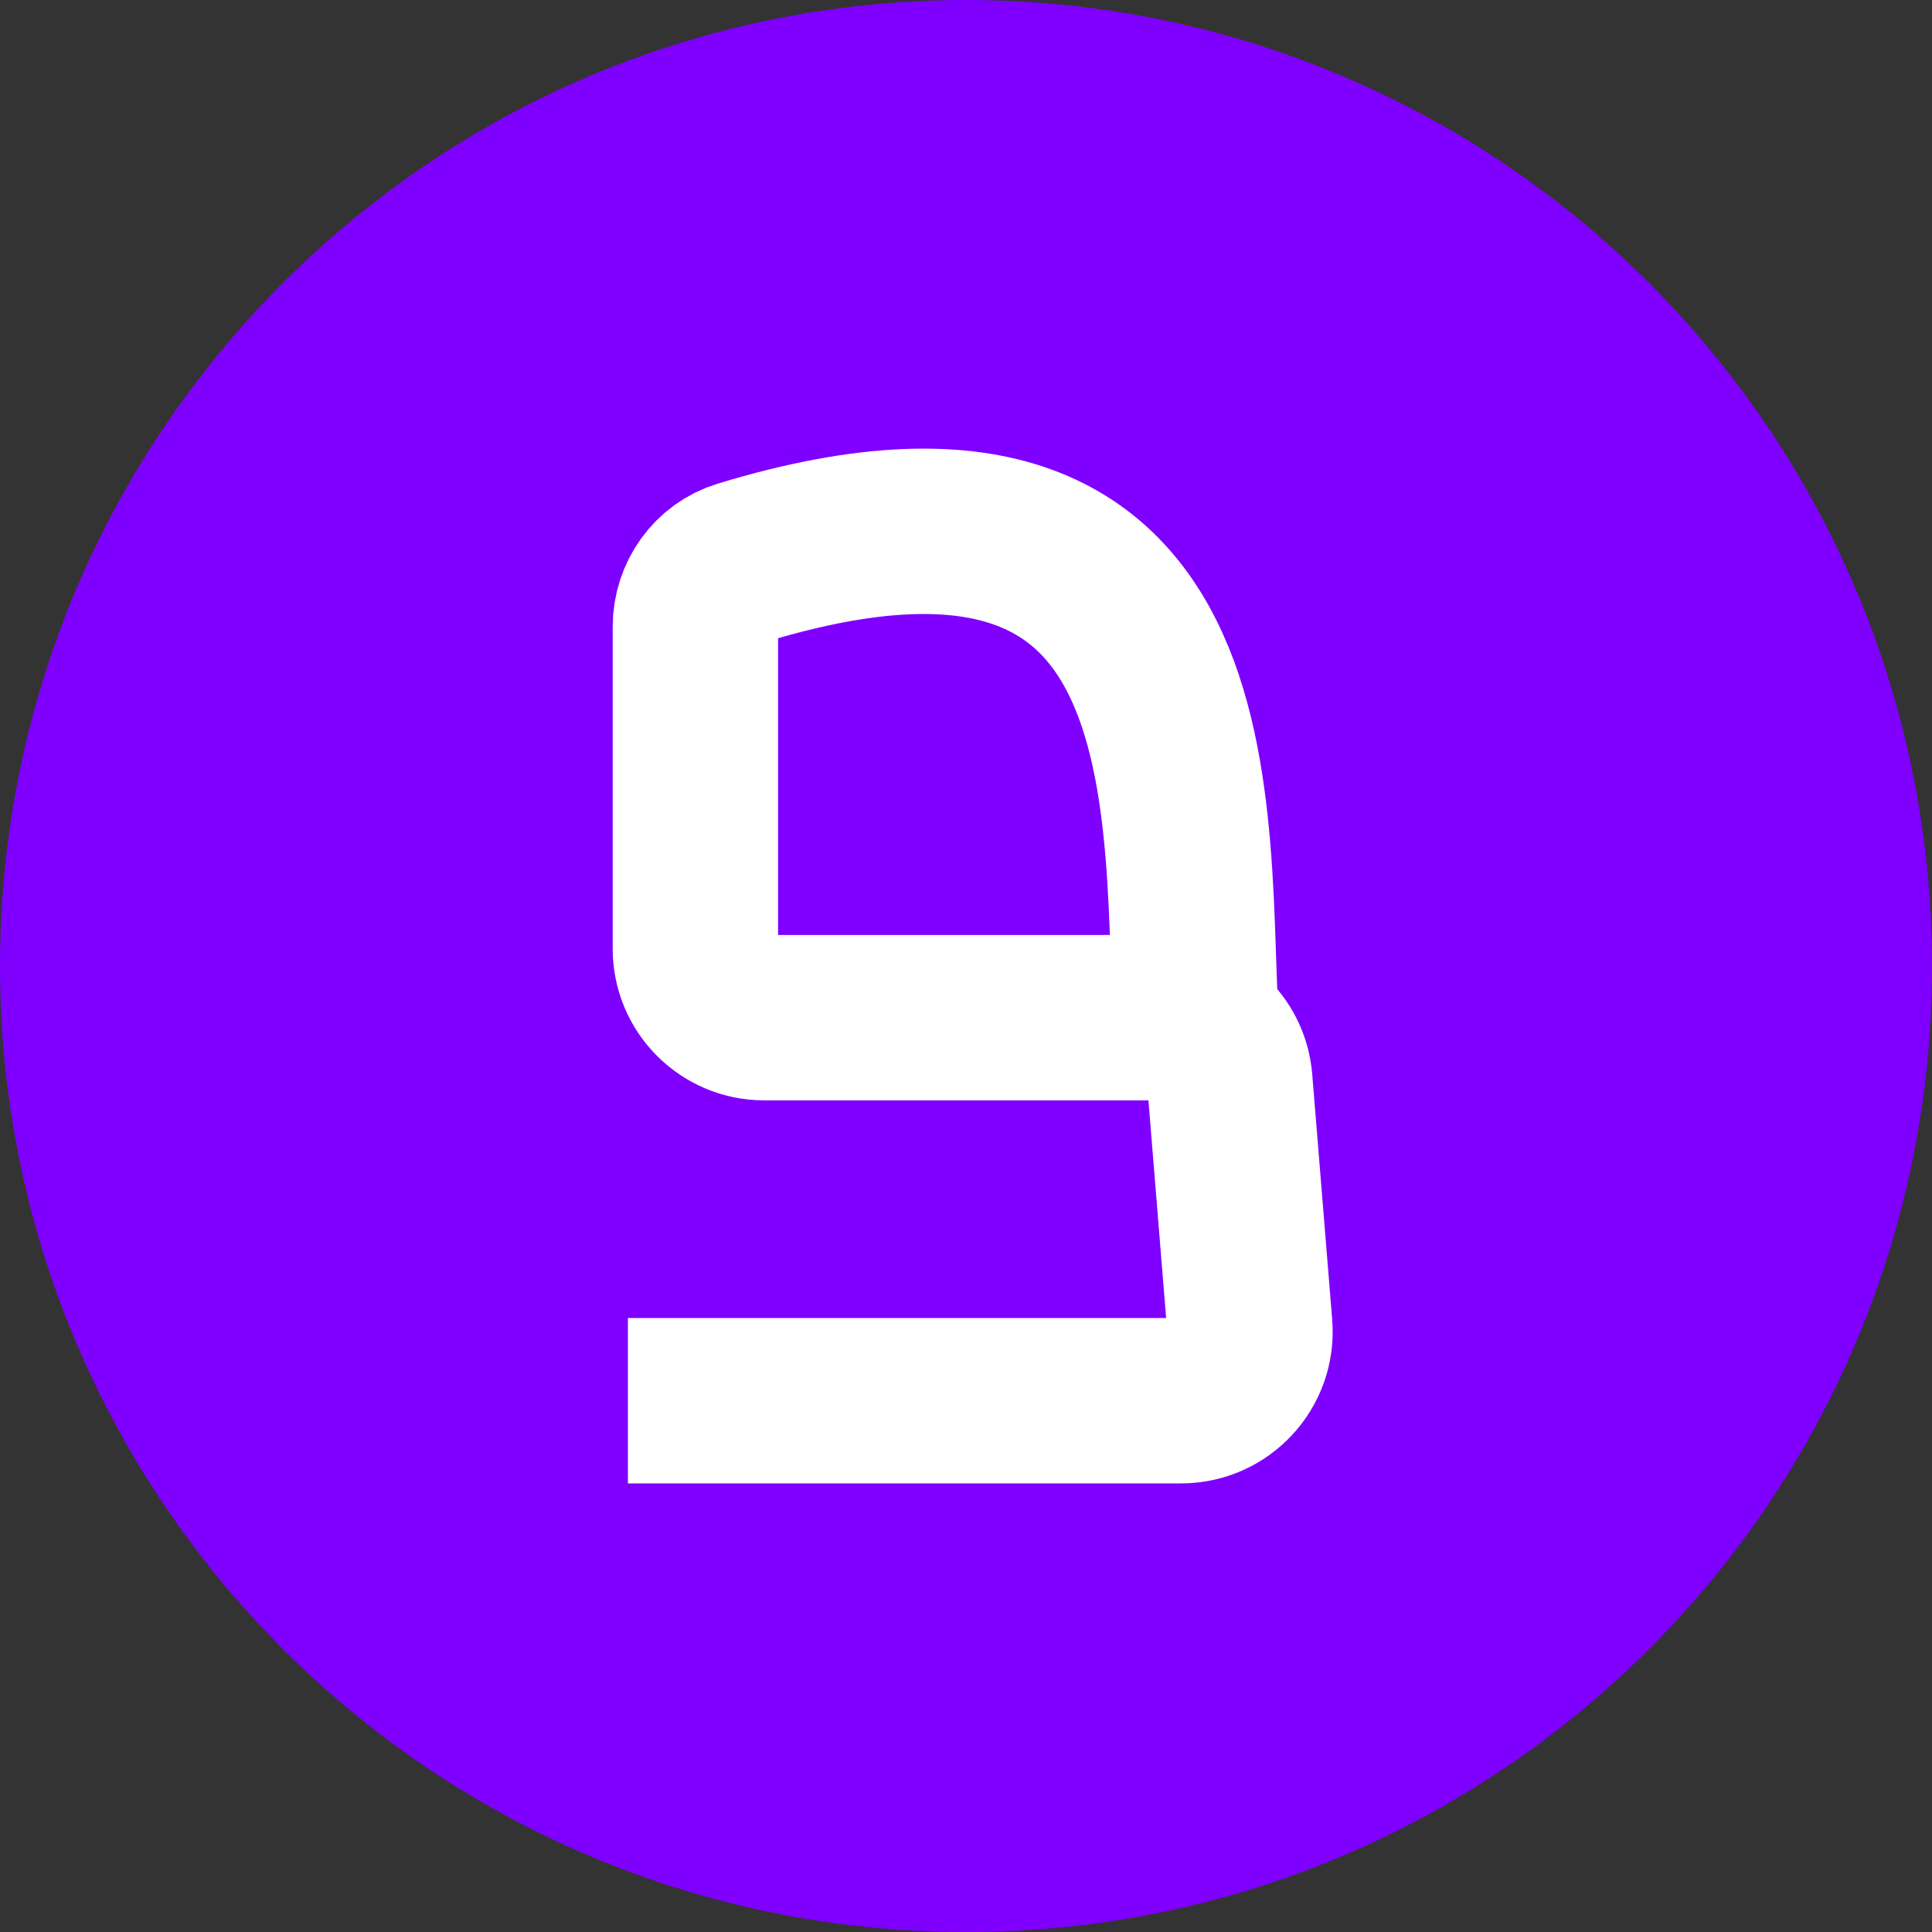
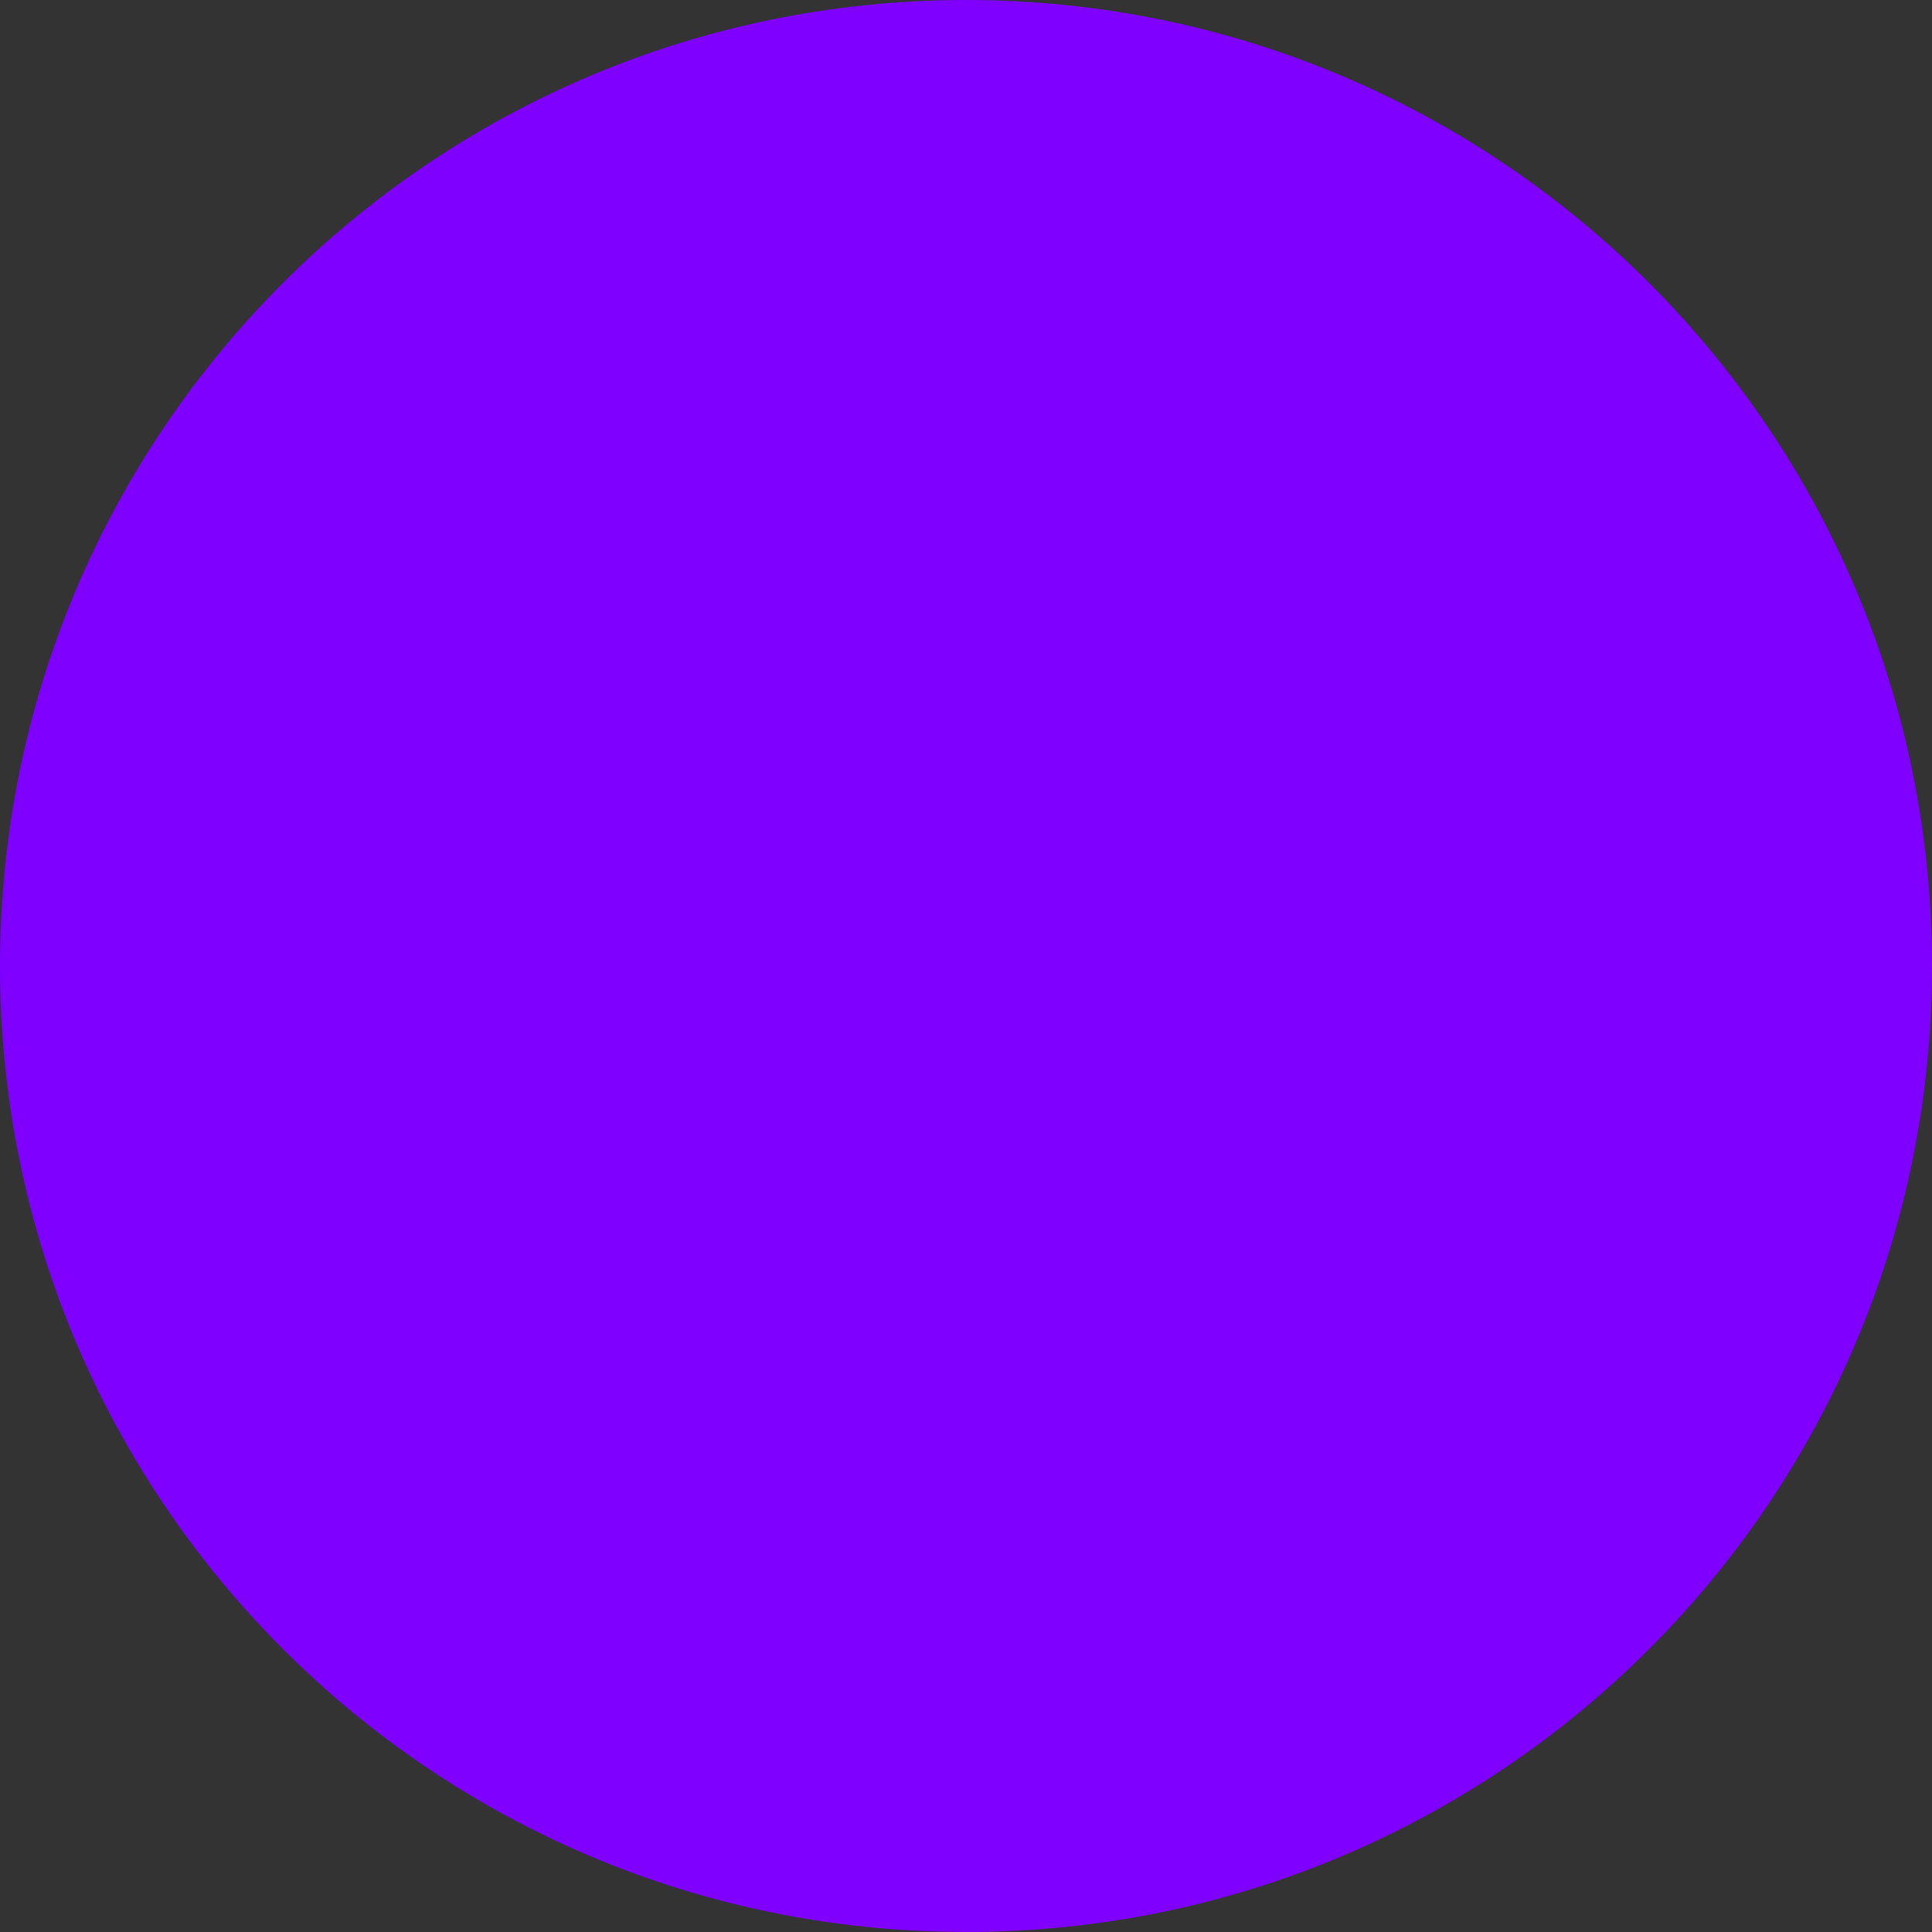
<svg xmlns="http://www.w3.org/2000/svg" width="40" height="40" viewBox="0 0 40 40" fill="none">
  <rect x="0" y="0" width="40" height="40" fill="#333333" stroke="none" />
  <g clip-path="url(#clip0_2363_2337)">
    <path d="M40 20C40 8.954 31.046 0 20 0C8.954 0 0 8.954 0 20C0 31.046 8.954 40 20 40C31.046 40 40 31.046 40 20Z" fill="#7F00FF" />
-     <path d="M24.818 21.971C24.401 17.77 25.807 8.469 15.359 11.651C14.78 11.827 14.397 12.372 14.397 12.977V19.643C14.397 20.431 15.036 21.07 15.824 21.07H24.04C24.783 21.07 25.402 21.64 25.462 22.381L25.875 27.457C25.942 28.288 25.286 29 24.452 29H13" stroke="white" stroke-width="3.424" />
  </g>
  <defs>
    <clipPath id="clip0_2363_2337">
      <rect width="40" height="40" fill="white" />
    </clipPath>
  </defs>
</svg>